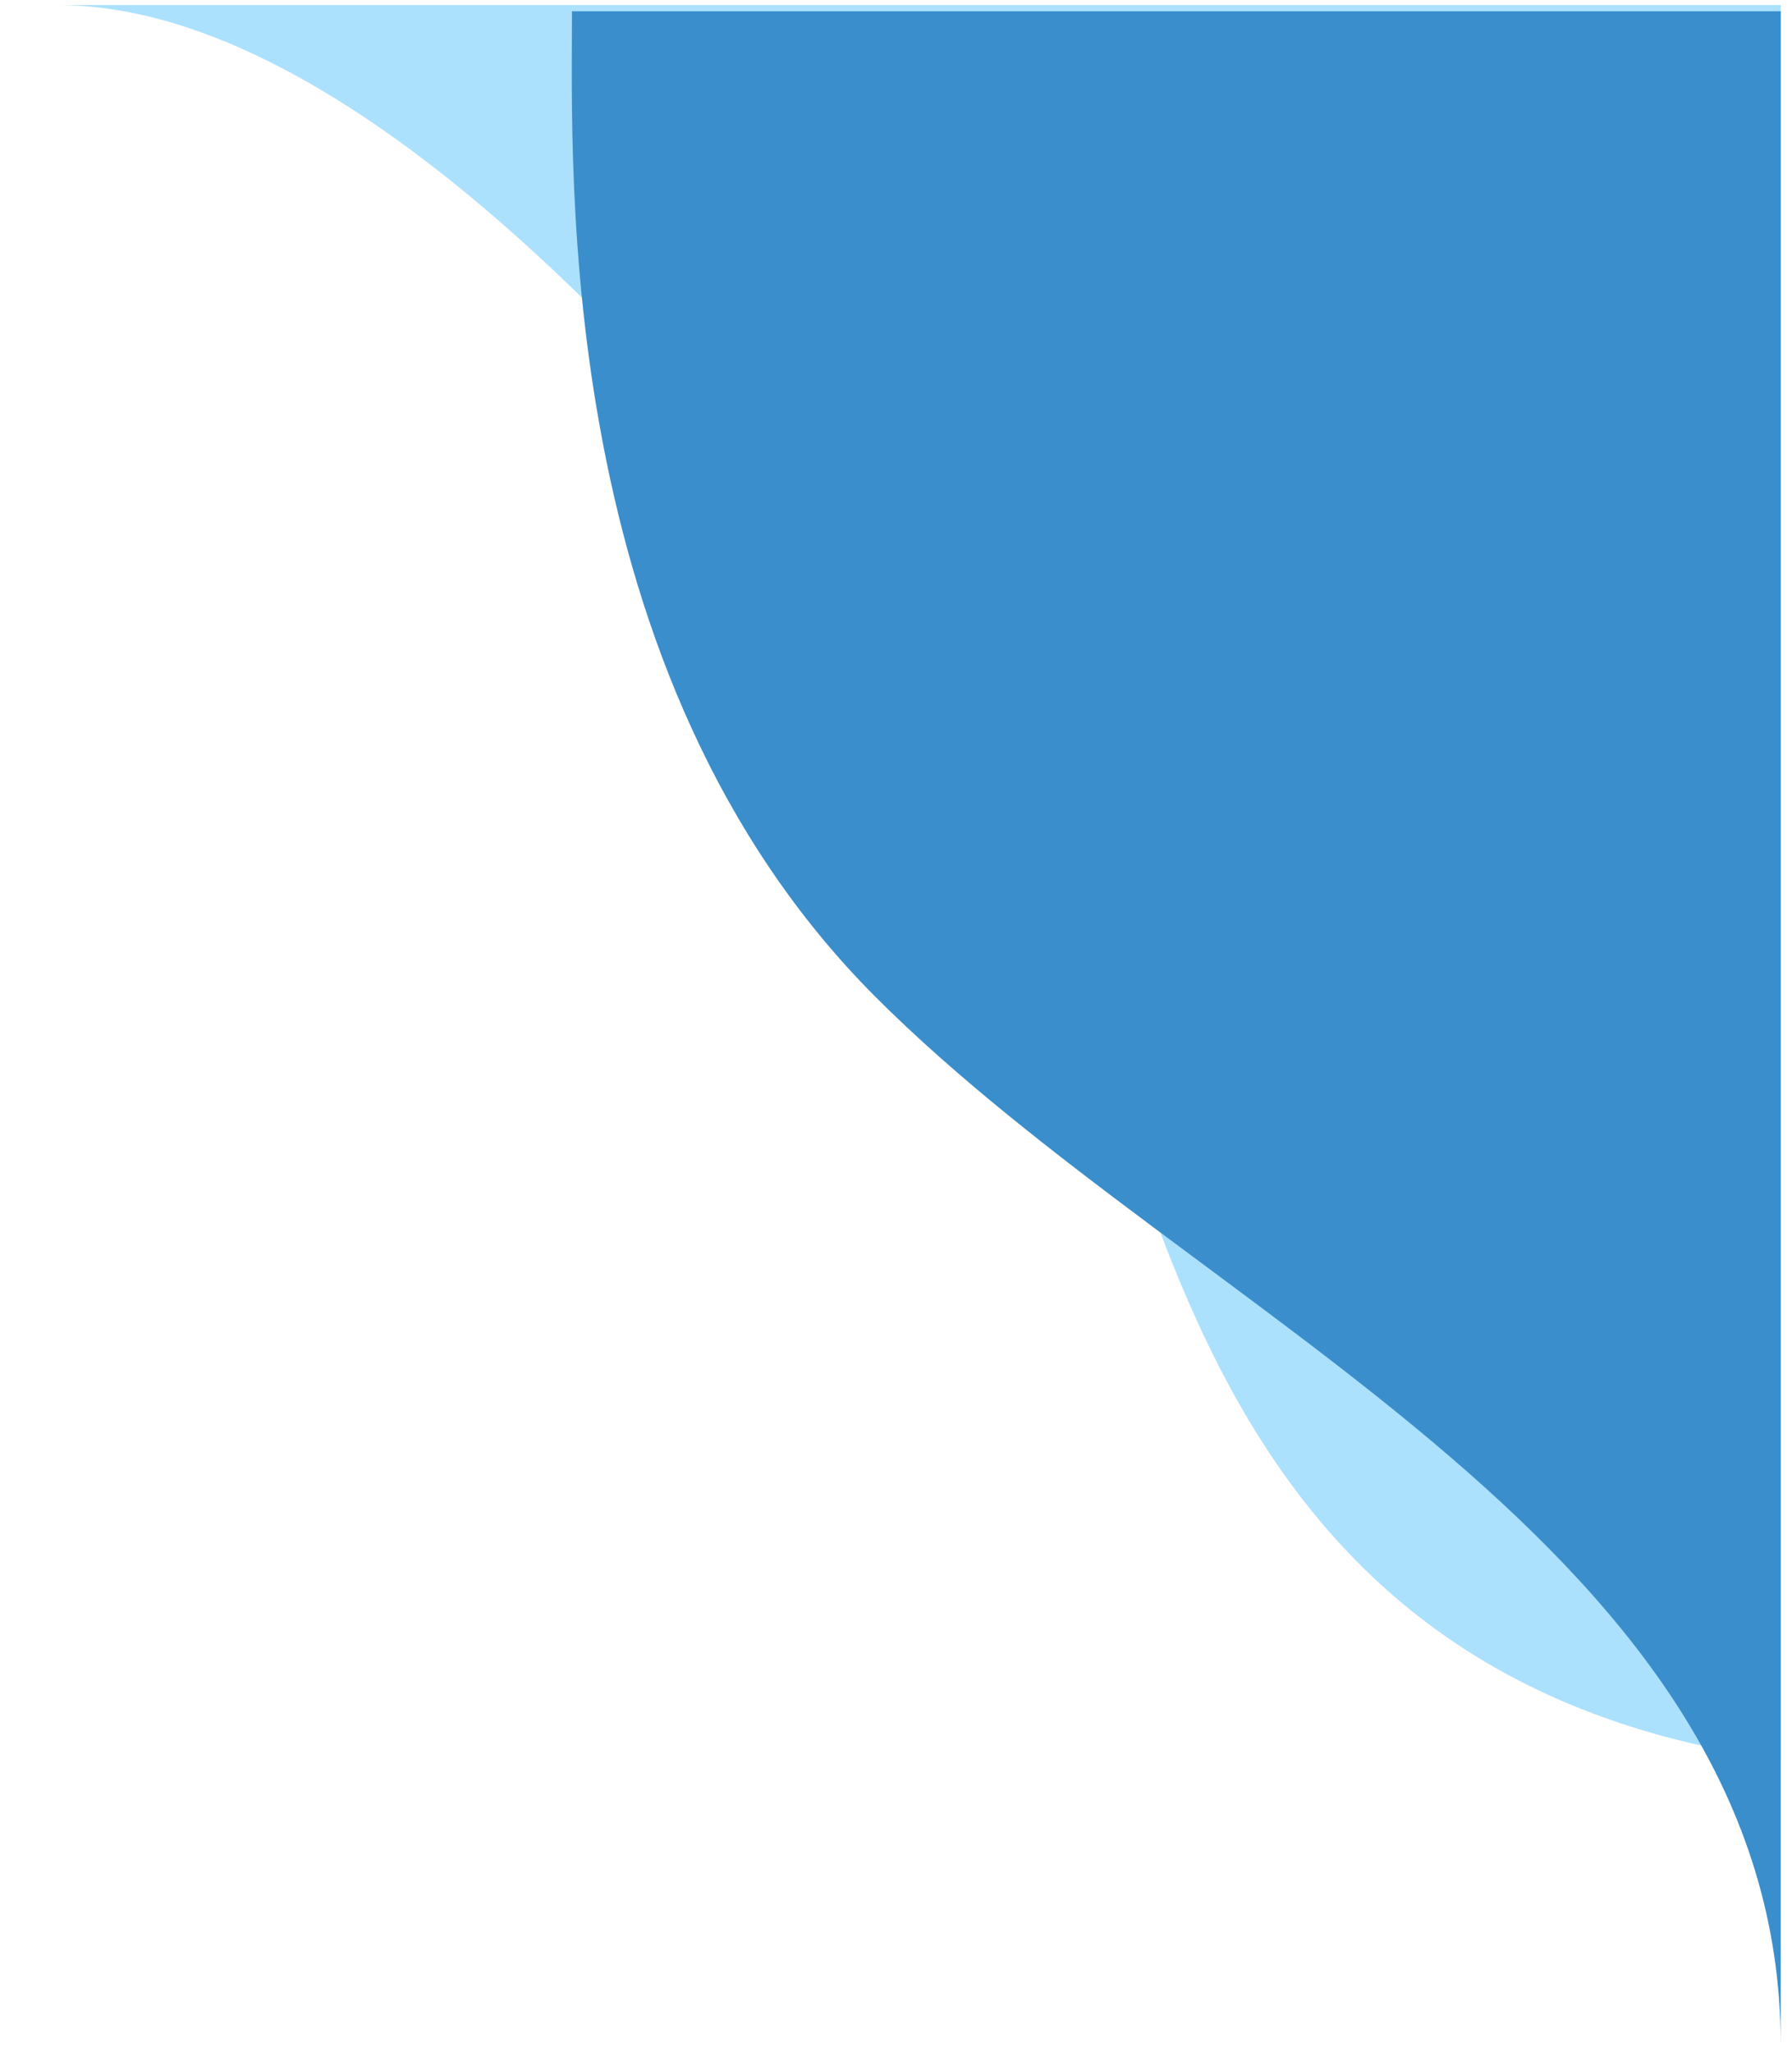
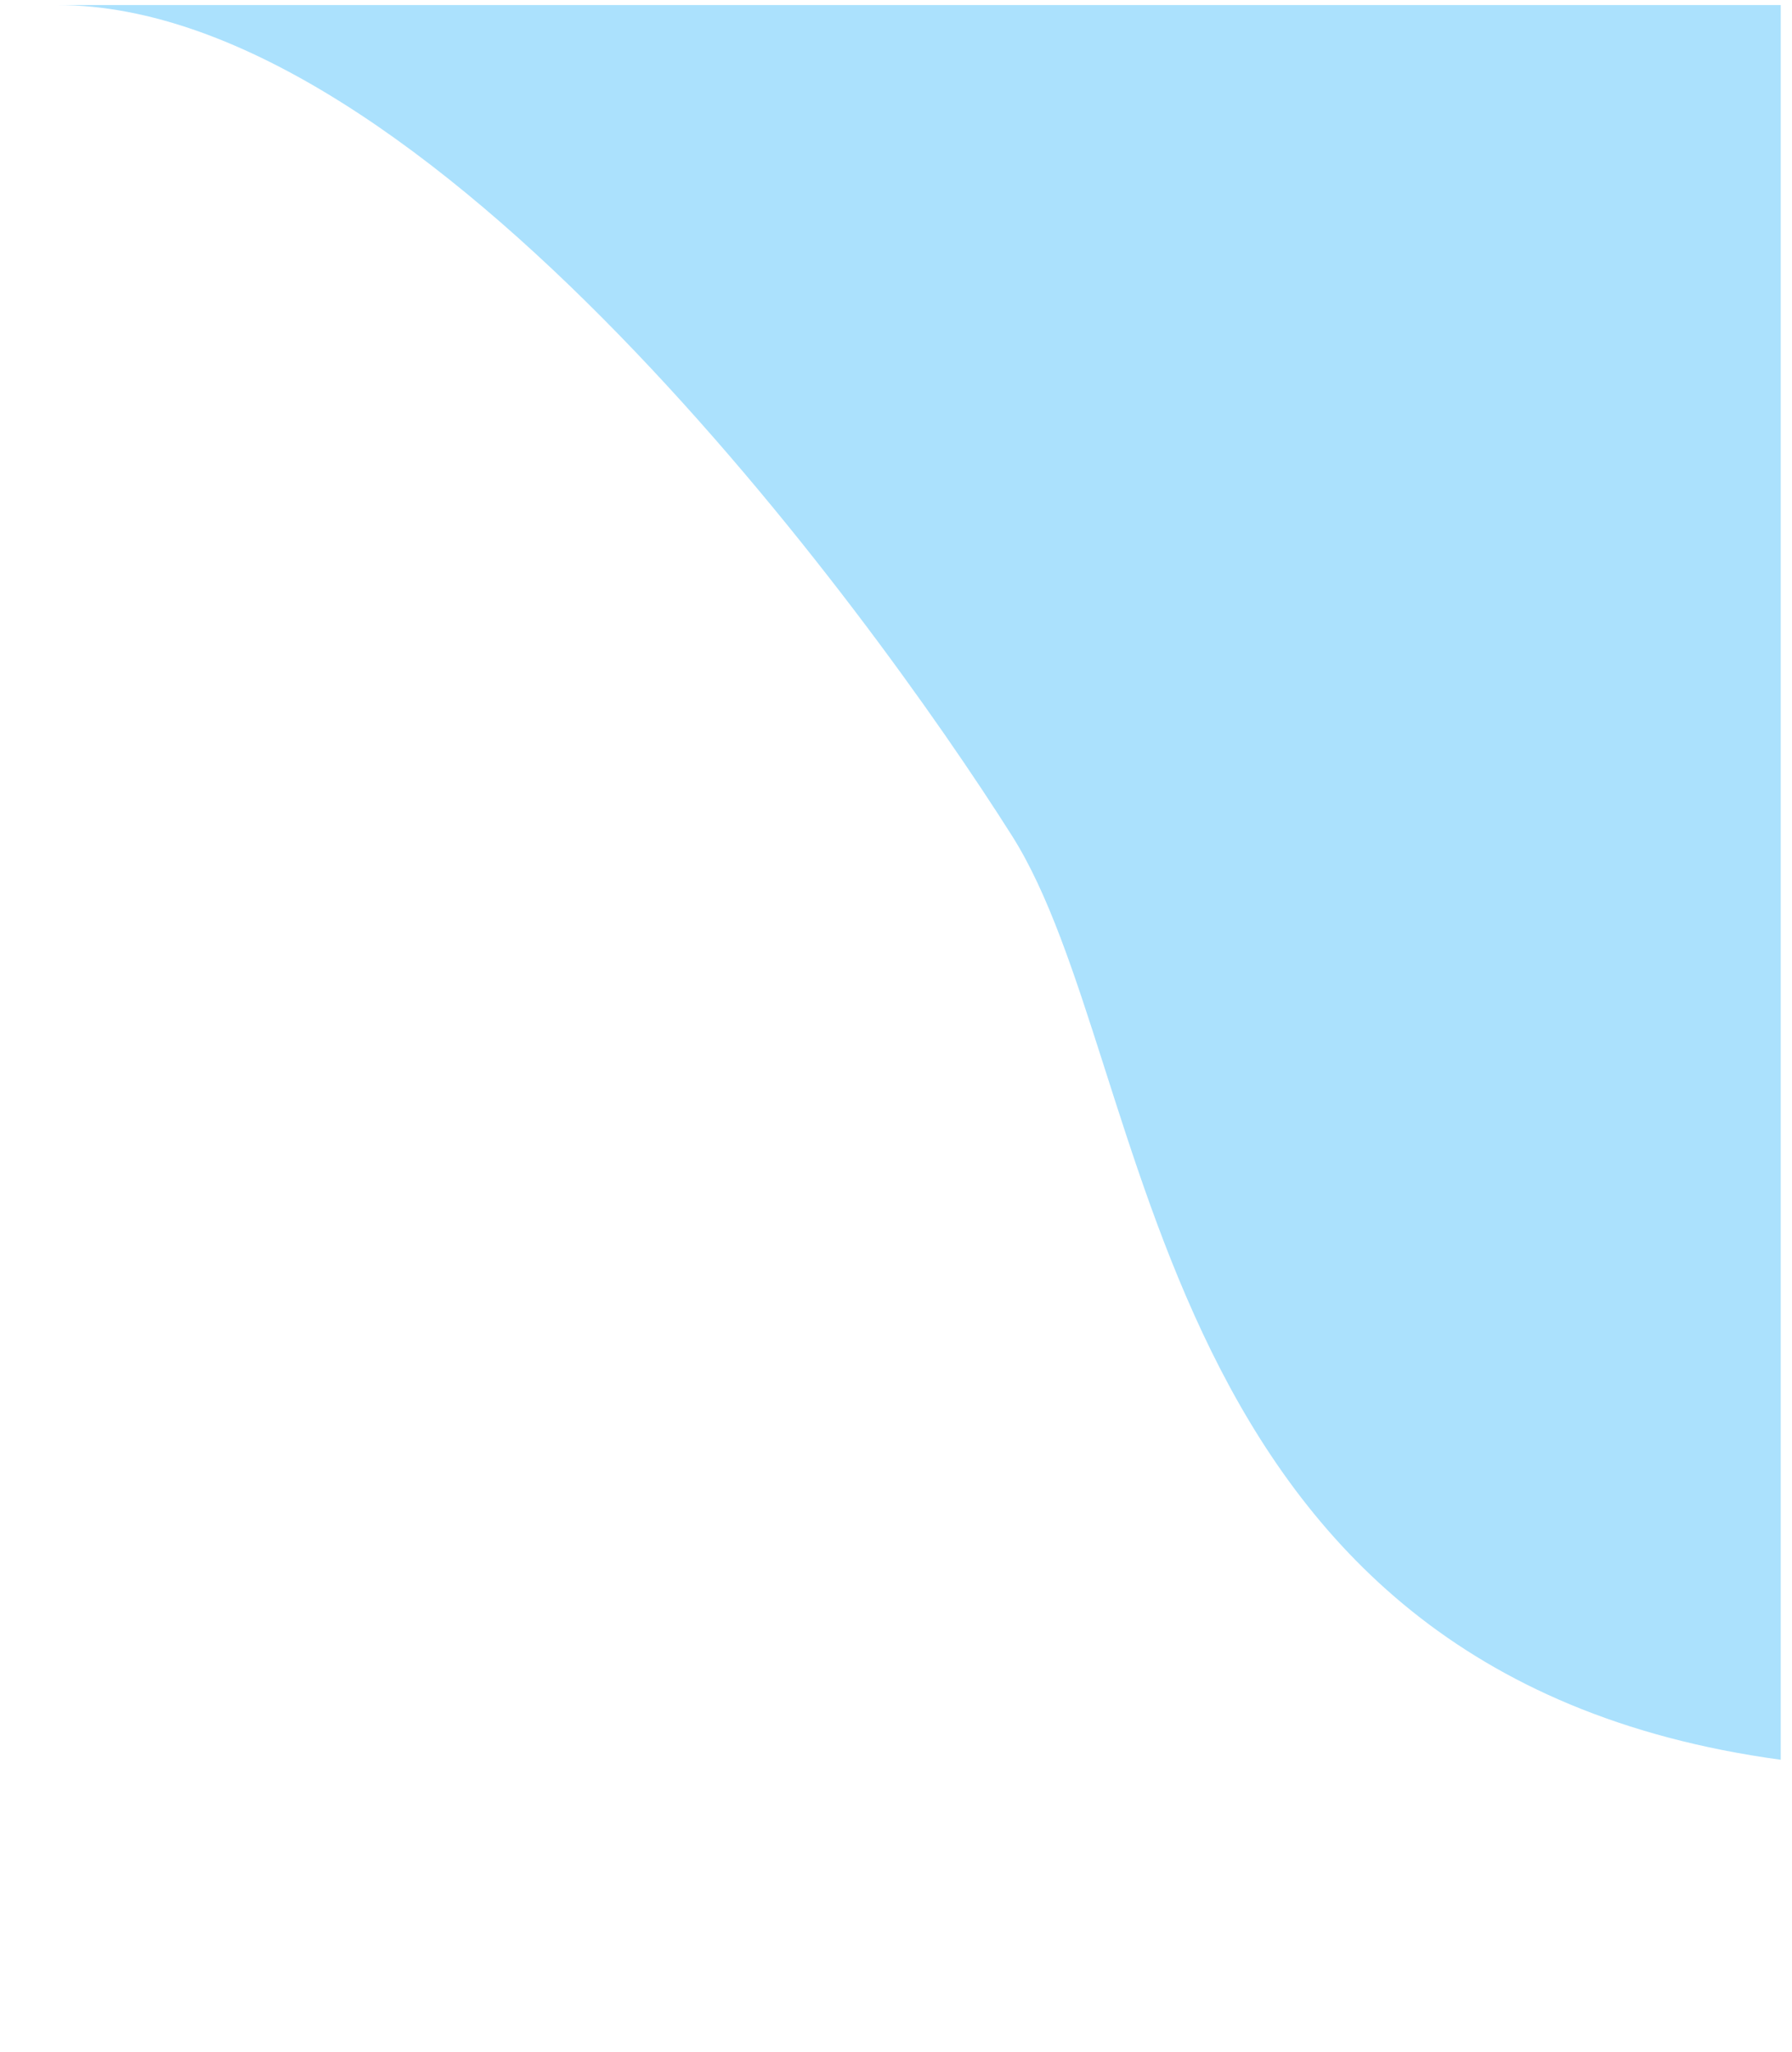
<svg xmlns="http://www.w3.org/2000/svg" width="159" height="182" viewBox="0 0 159 182" fill="none">
  <path d="M158 0.45L158 156.1C101.35 148.4 102.645 94.447 89.8 74.15C76.955 53.852 37.837 0.45 5.1 0.45L158 0.45Z" fill="#ABE1FD" />
-   <path d="M77.7 88.45C49.1 59.85 50.75 15.3 50.75 1L158 1L158 181.4C158 137.4 106.301 117.05 77.7 88.45Z" fill="#3A8ECC" />
</svg>